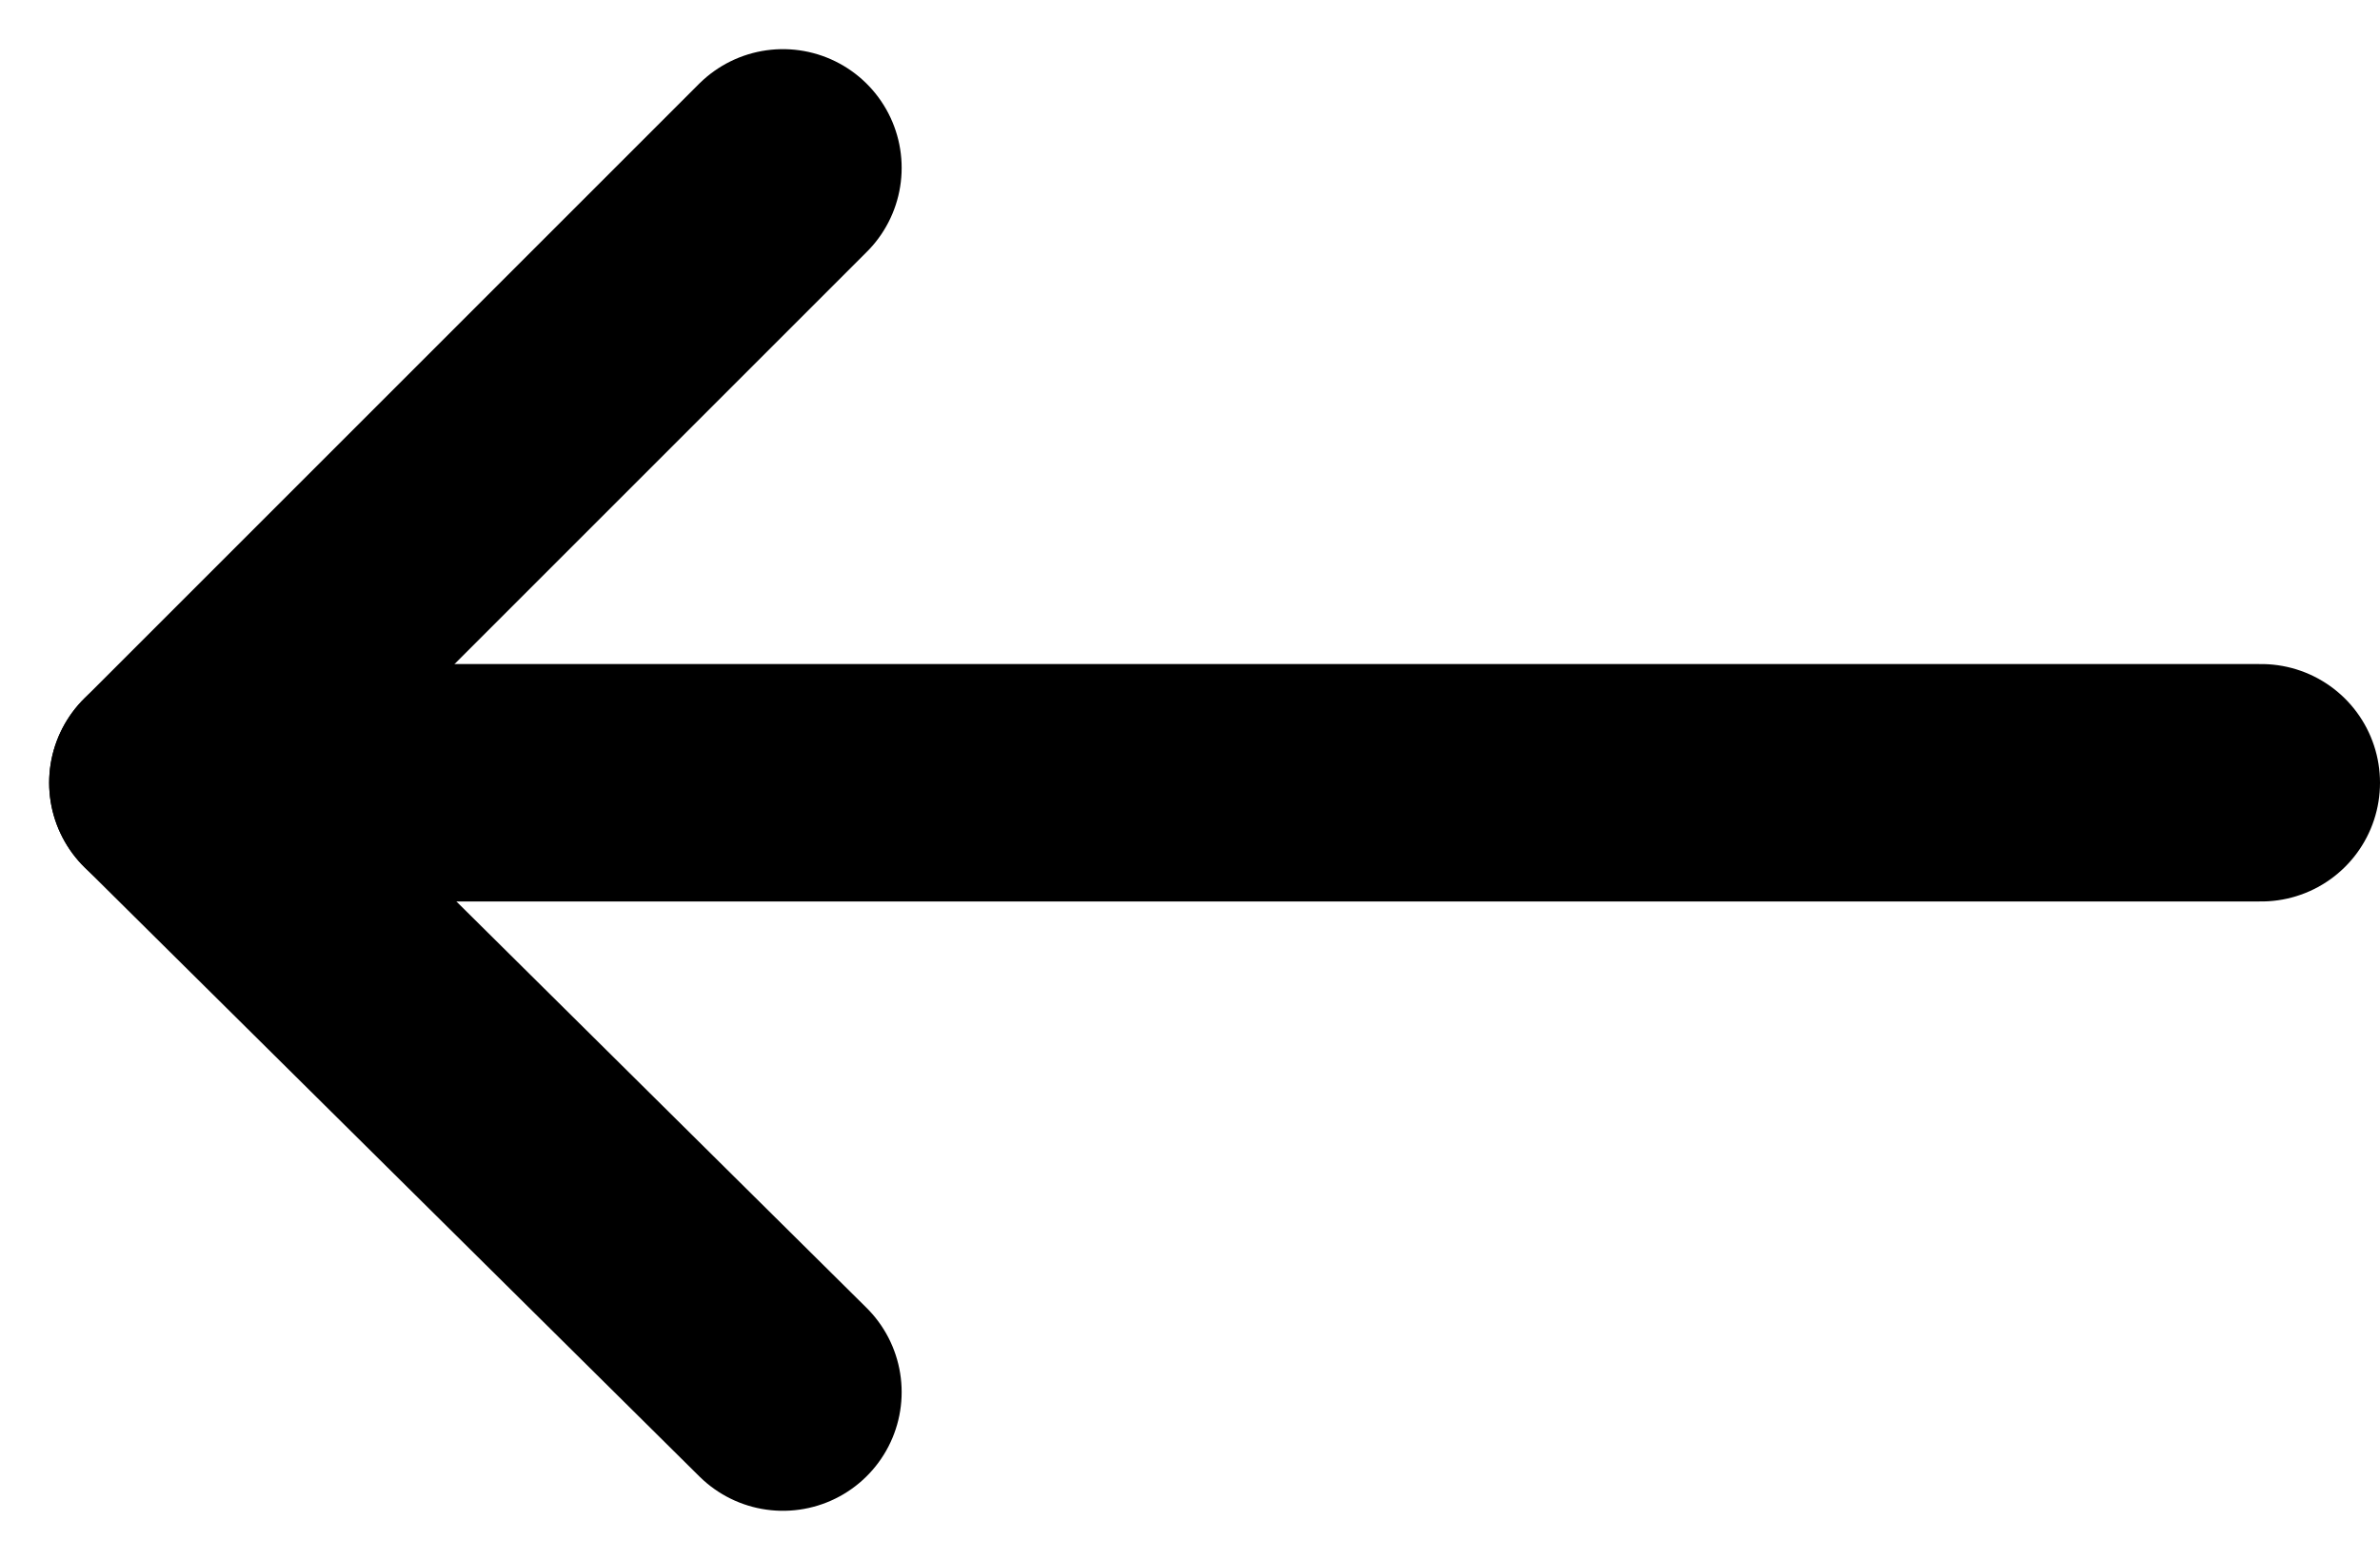
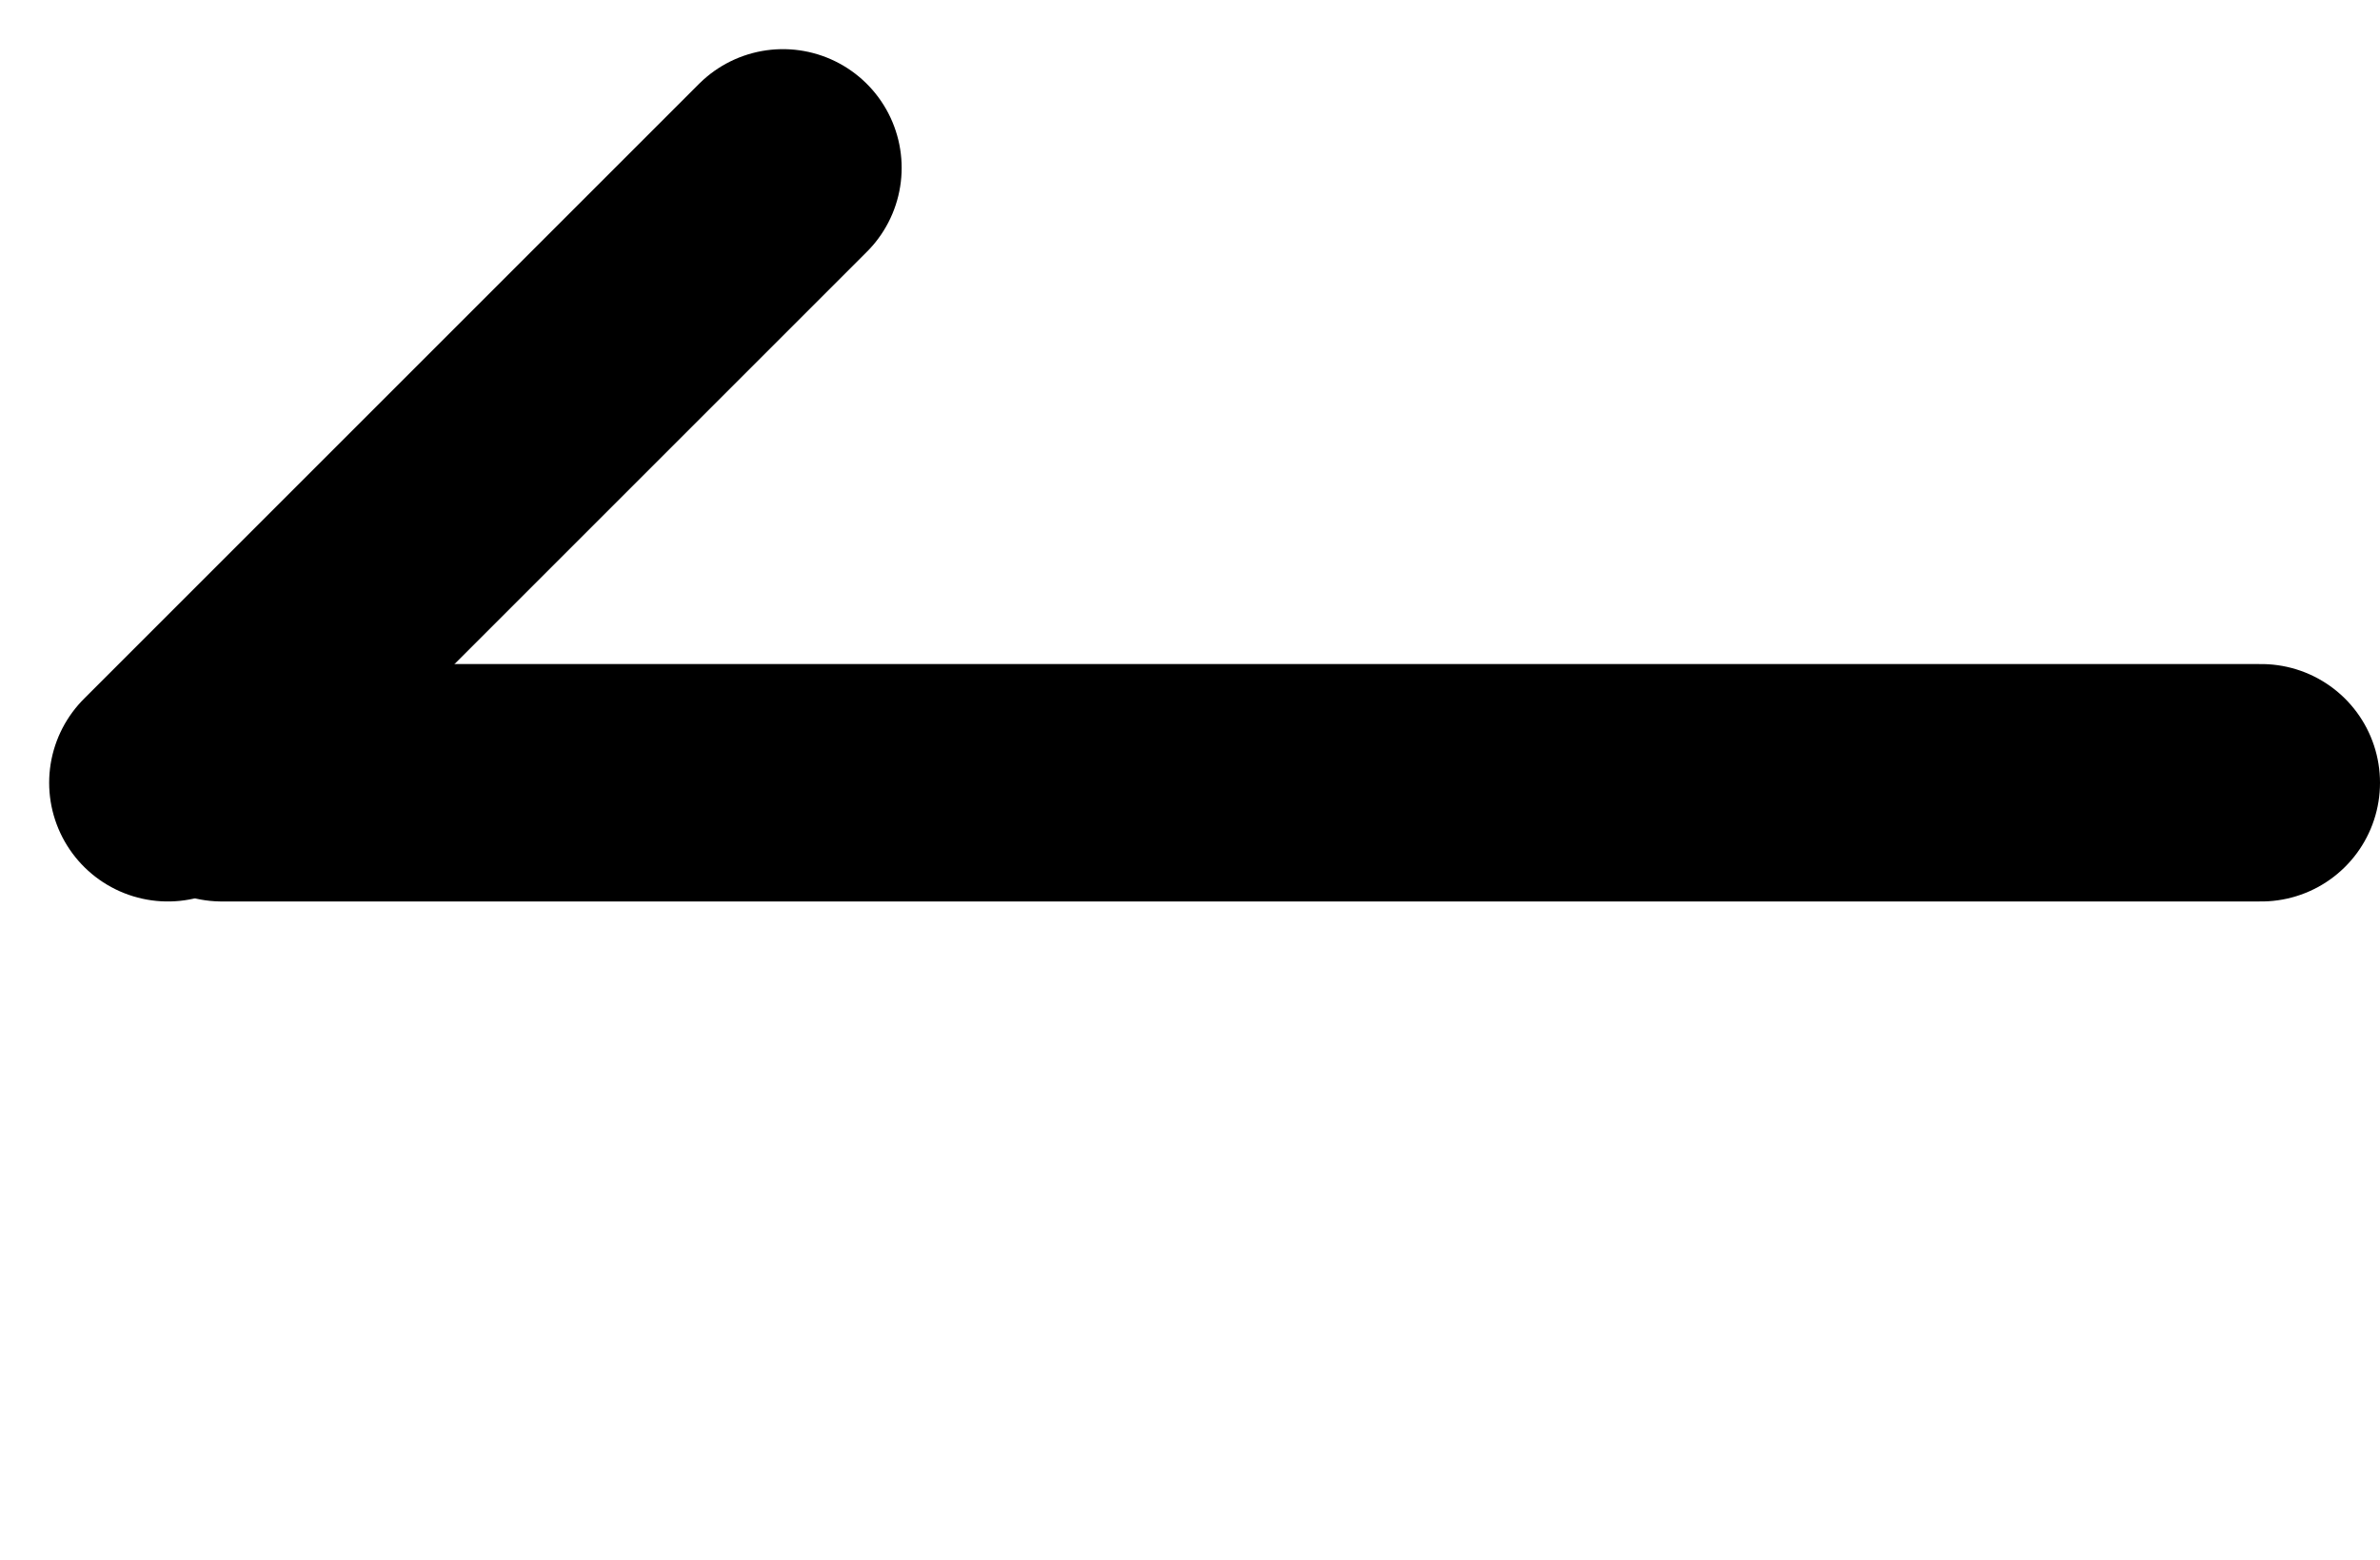
<svg xmlns="http://www.w3.org/2000/svg" width="20.045" height="13.142" viewBox="0 0 20.045 13.142">
  <g id="Grupo_61" data-name="Grupo 61" transform="translate(19.045 11.727) rotate(180)">
    <g id="Grupo_60" data-name="Grupo 60">
      <g id="Grupo_59" data-name="Grupo 59">
        <line id="Línea_5" data-name="Línea 5" x2="17.176" transform="translate(0 5.133)" fill="none" stroke="#000" stroke-linecap="round" stroke-miterlimit="10" stroke-width="2" />
        <line id="Línea_6" data-name="Línea 6" y1="5.18" x2="5.18" transform="translate(12.451 5.133)" fill="none" stroke="#000" stroke-linecap="round" stroke-miterlimit="10" stroke-width="2" />
-         <line id="Línea_7" data-name="Línea 7" x2="5.18" y2="5.133" transform="translate(12.451)" fill="none" stroke="#000" stroke-linecap="round" stroke-miterlimit="10" stroke-width="2" />
      </g>
    </g>
  </g>
</svg>